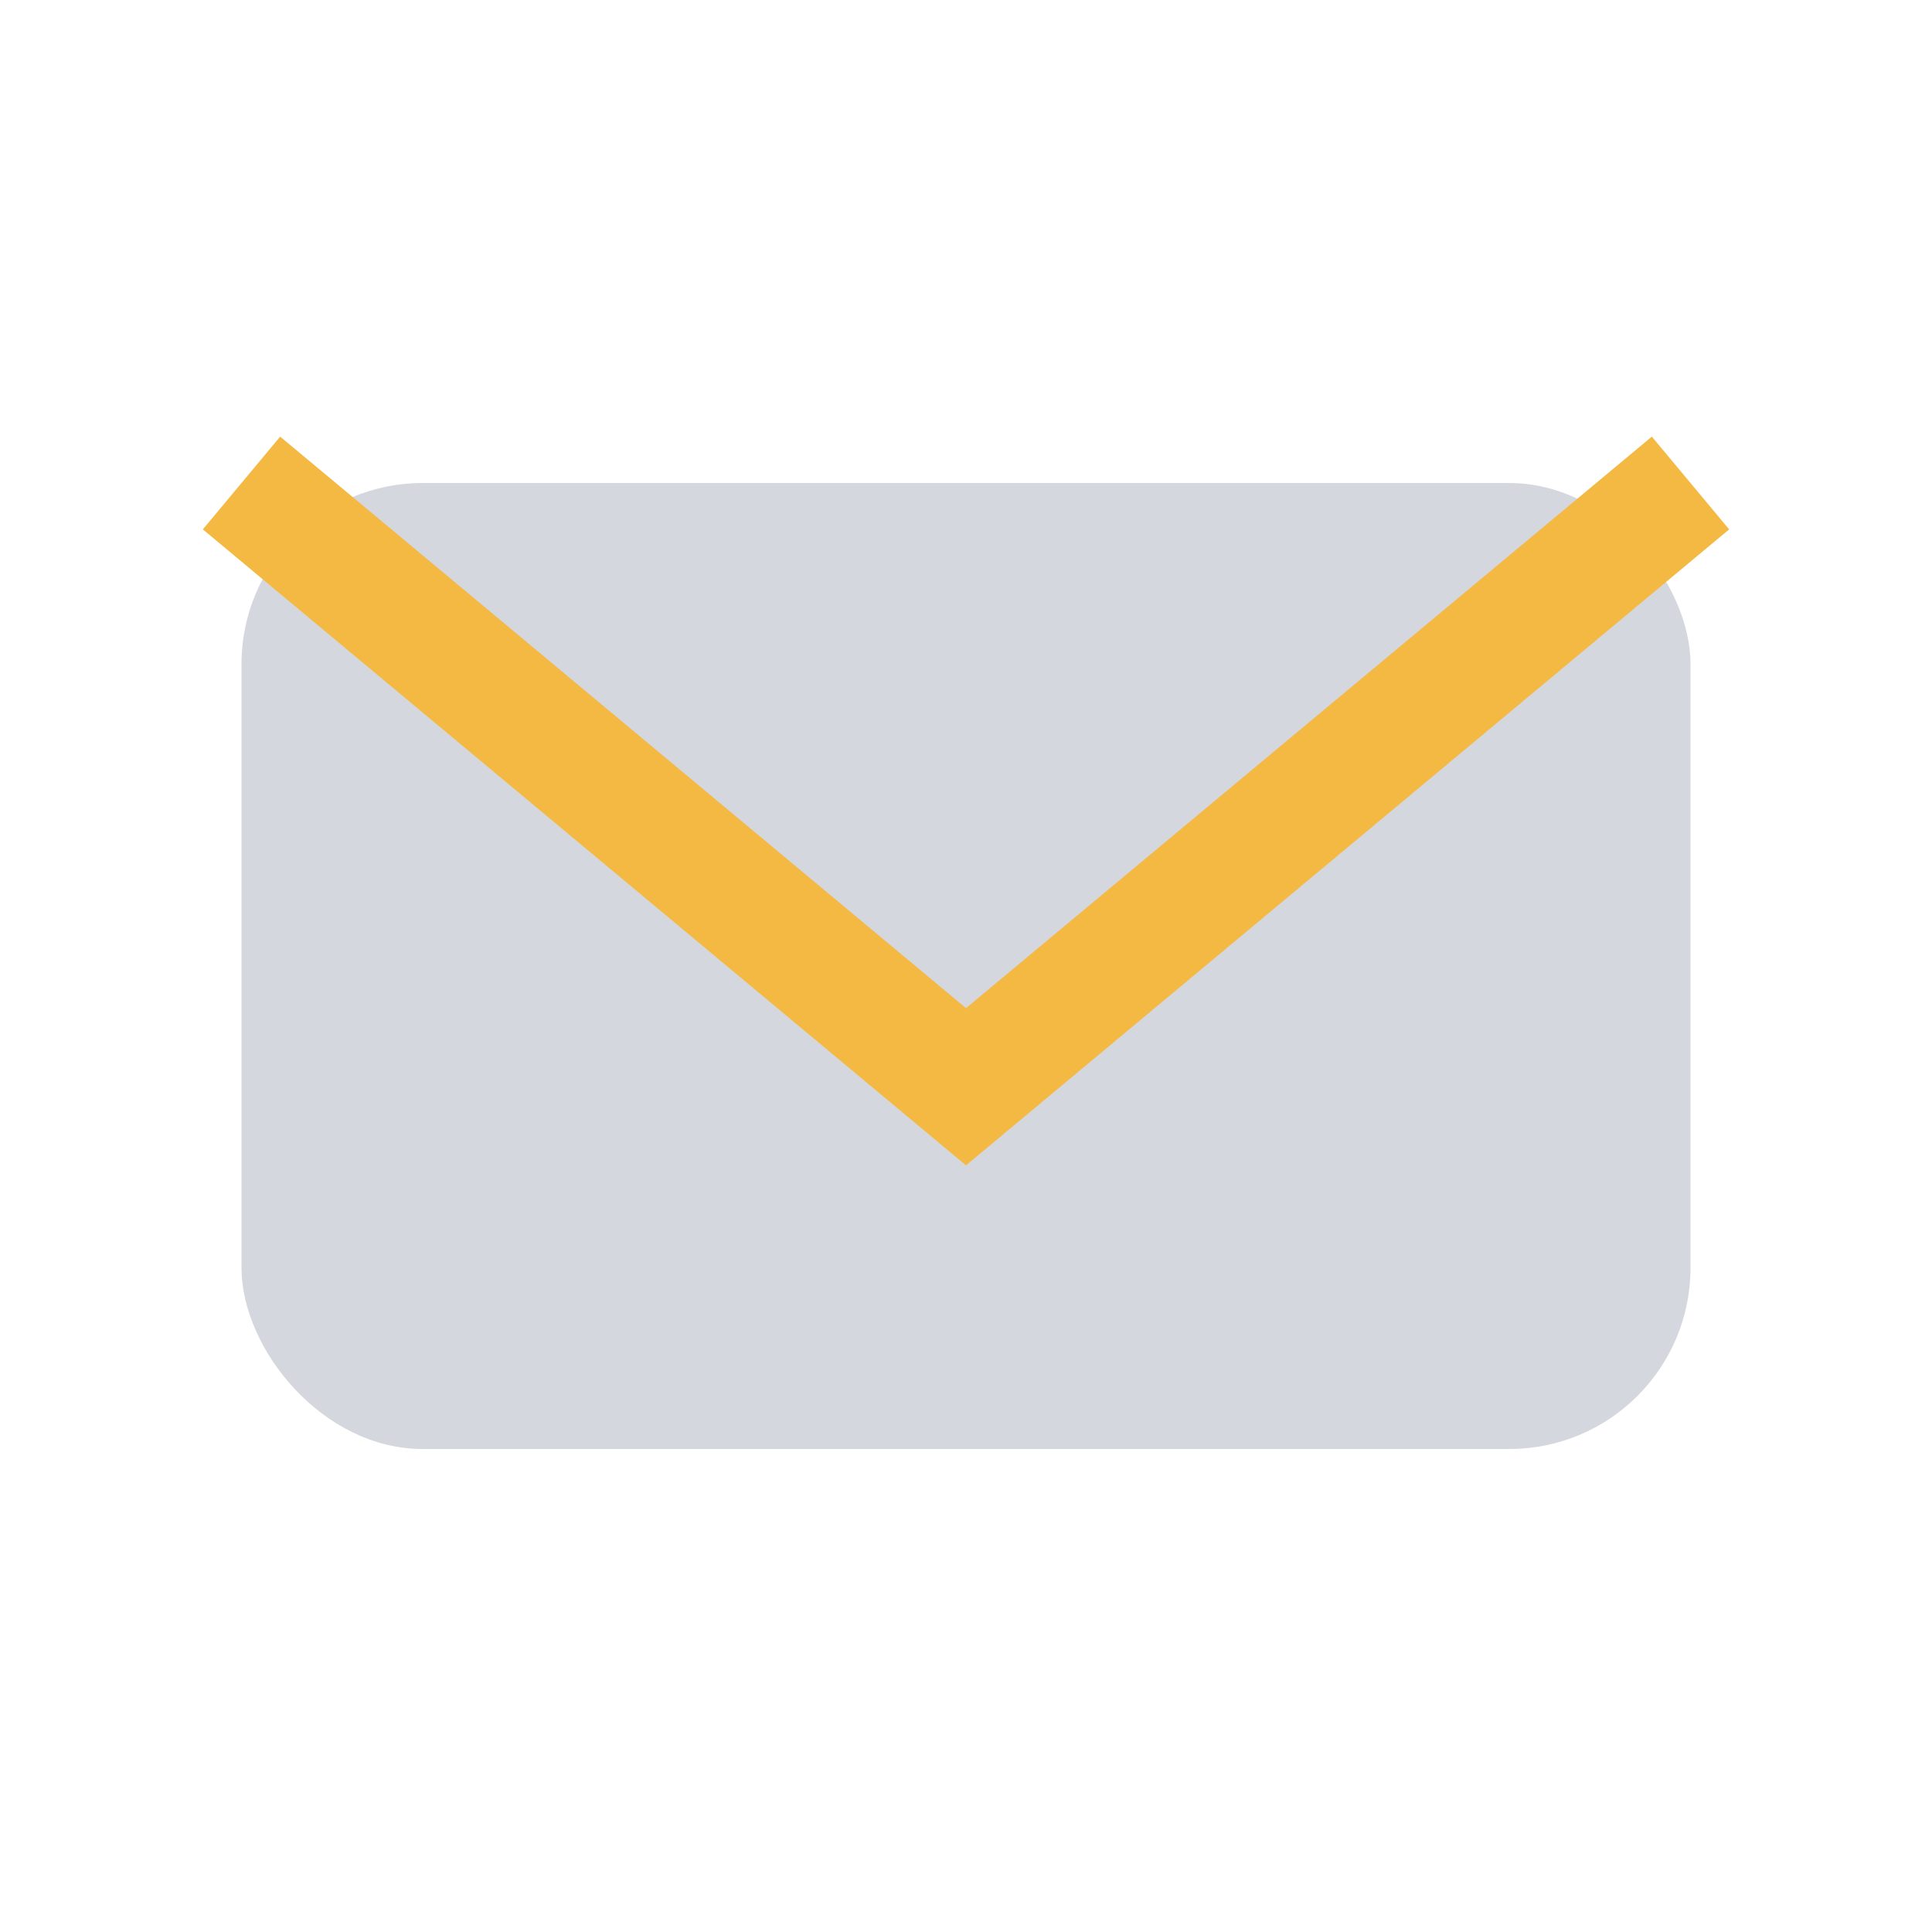
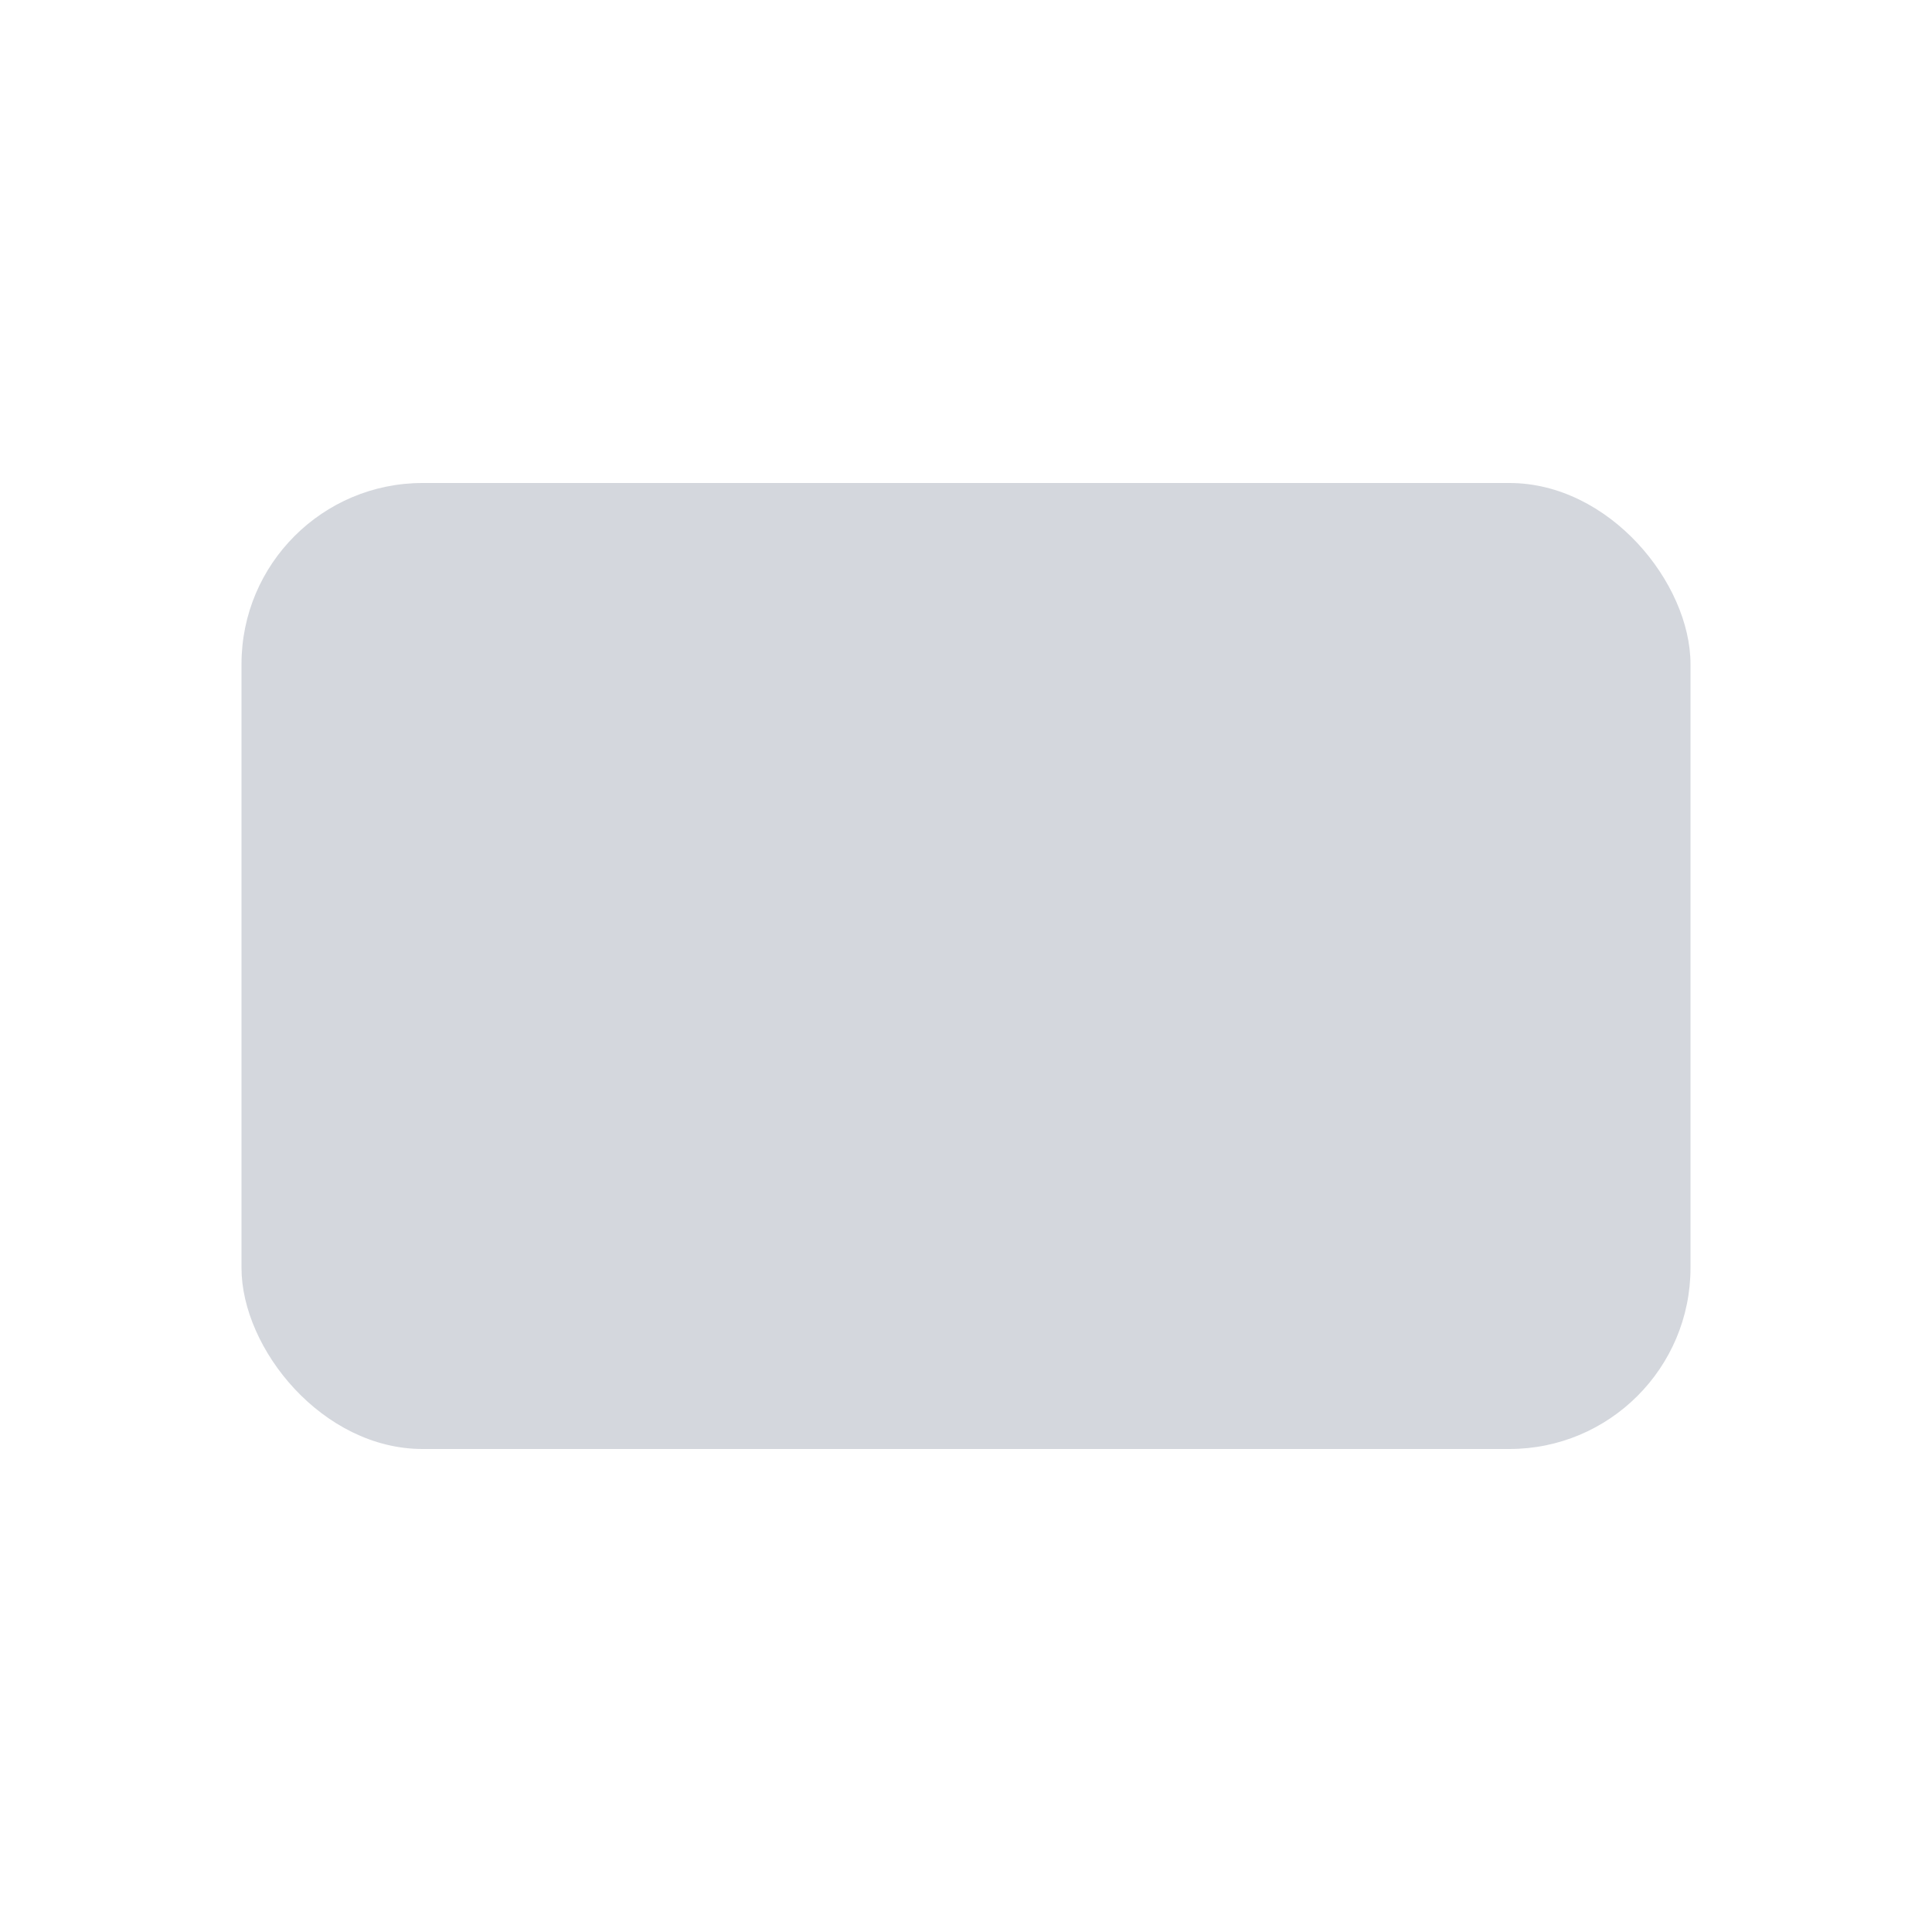
<svg xmlns="http://www.w3.org/2000/svg" width="32" height="32" viewBox="0 0 32 32">
  <rect x="4" y="8" width="24" height="16" rx="3" fill="#D4D7DD" />
-   <path d="M4 8l12 10 12-10" stroke="#F4B942" stroke-width="2" fill="none" />
</svg>